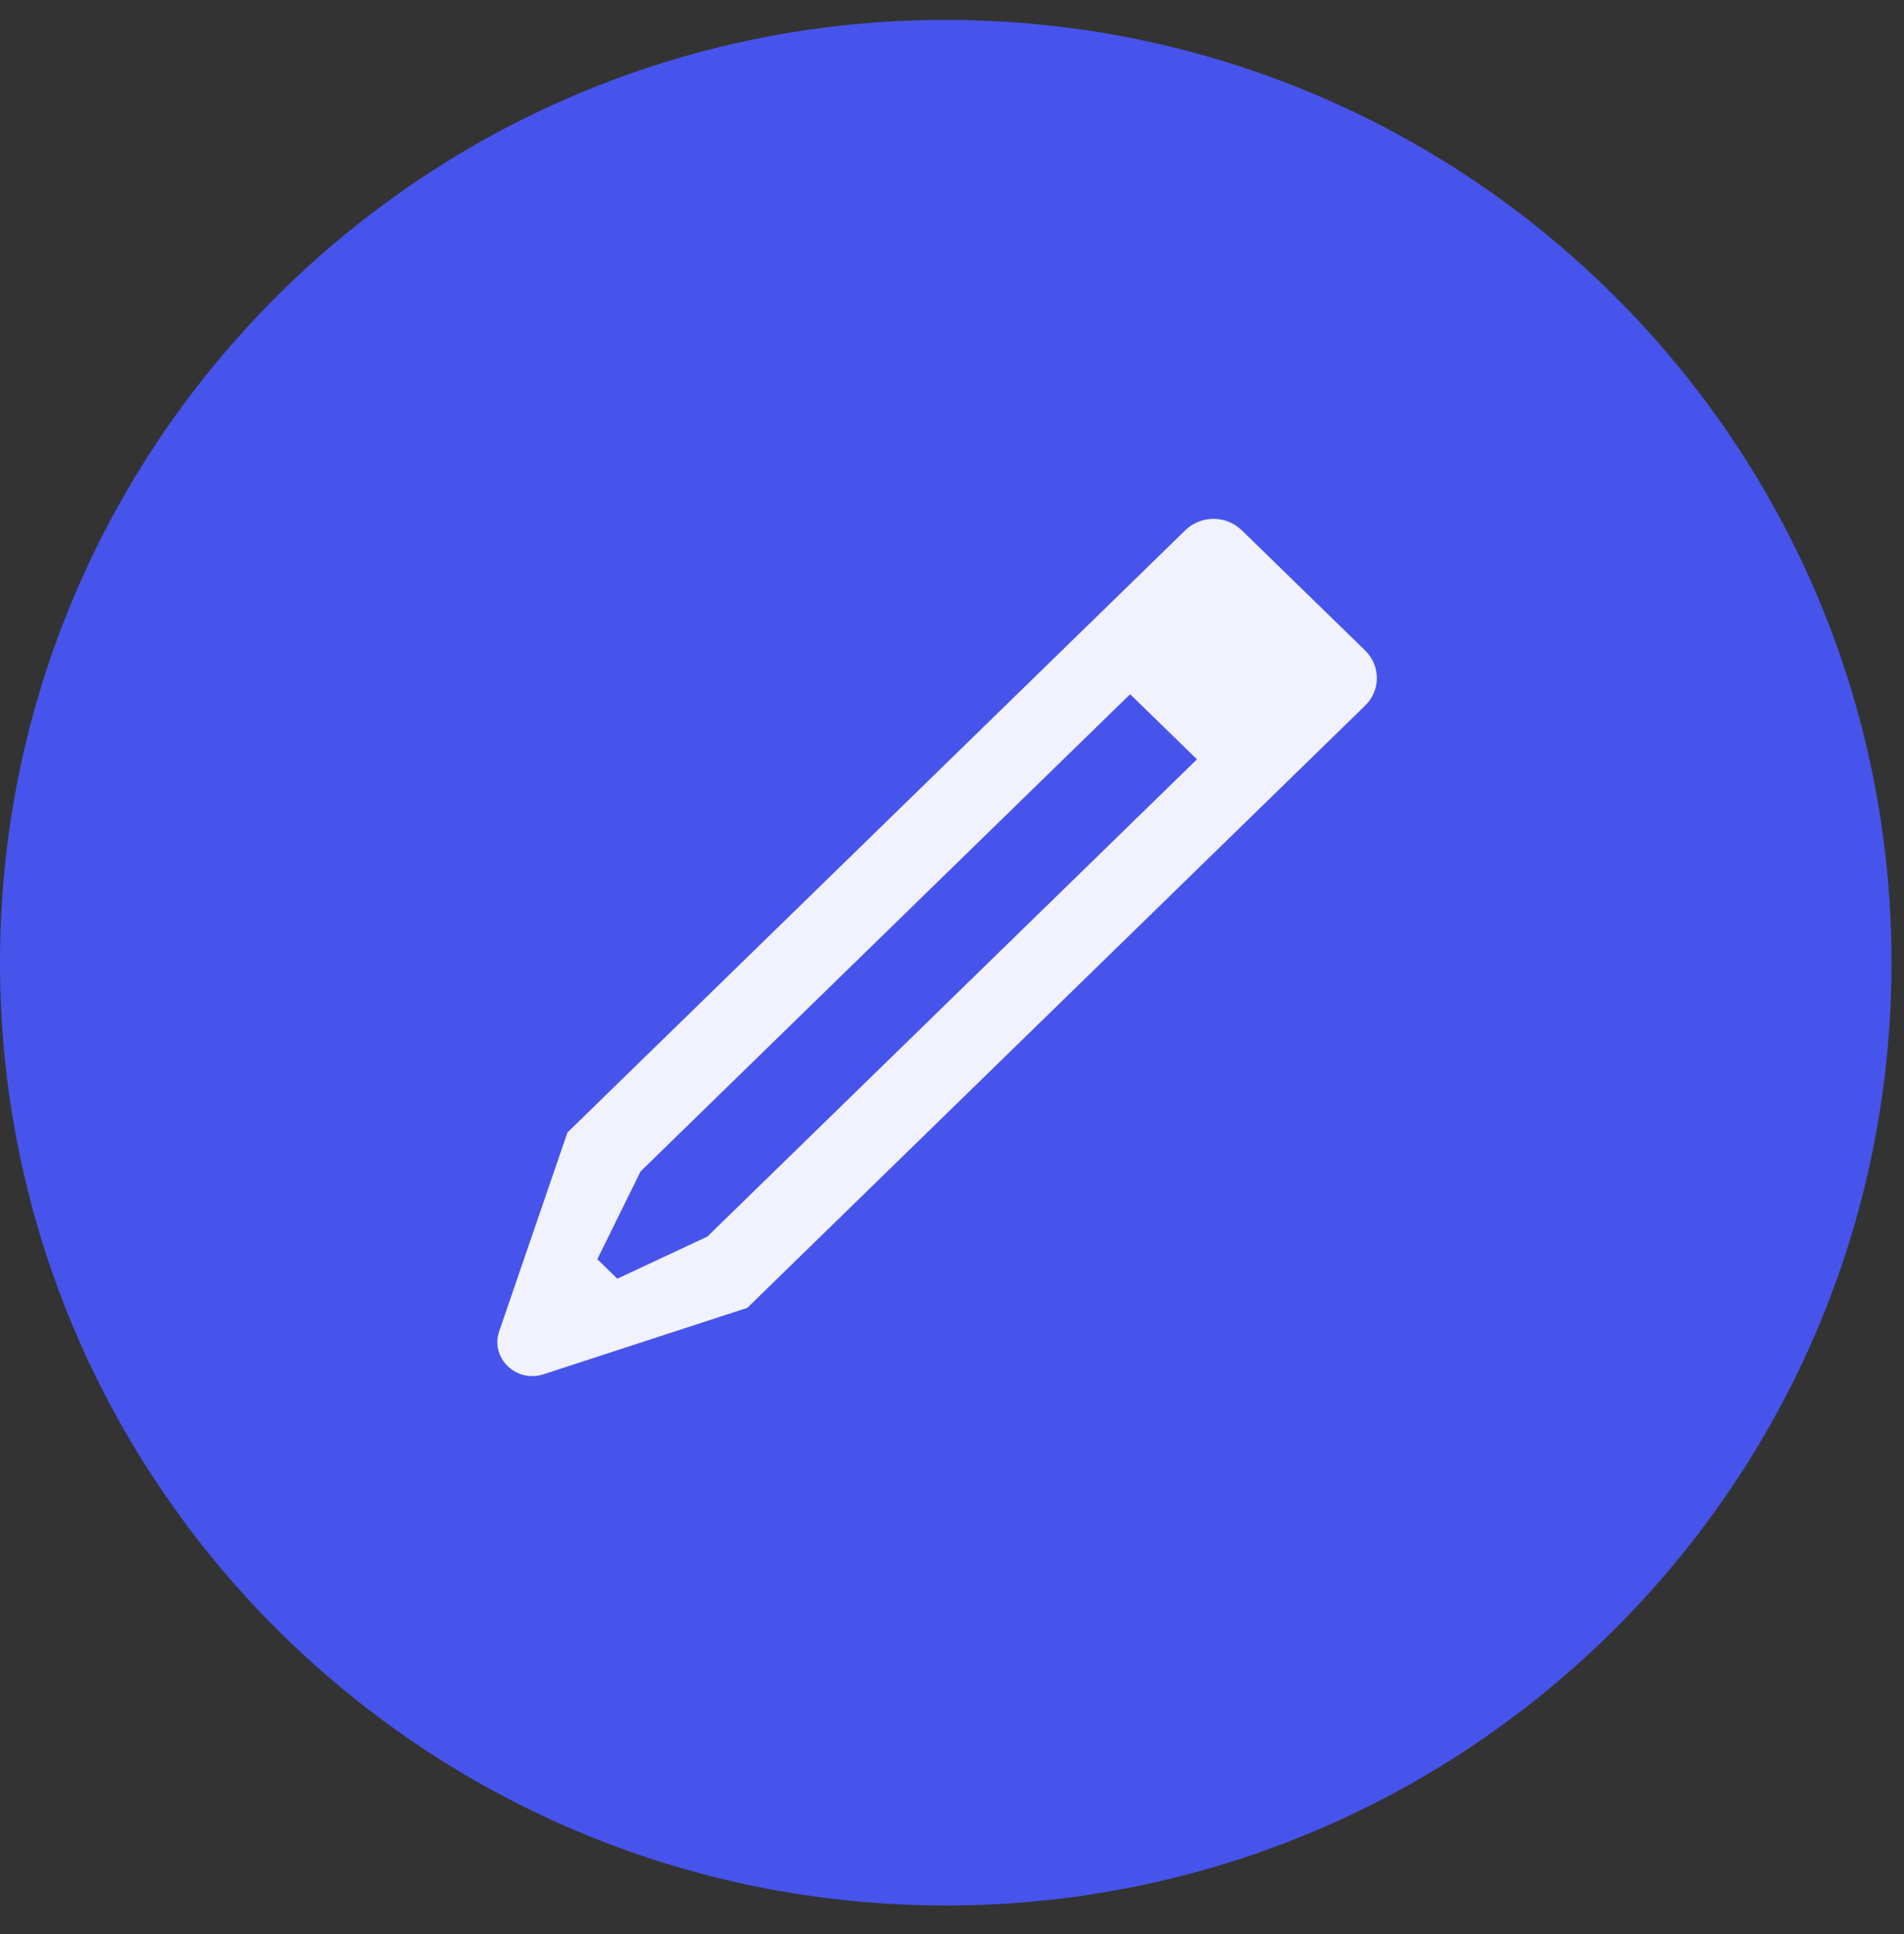
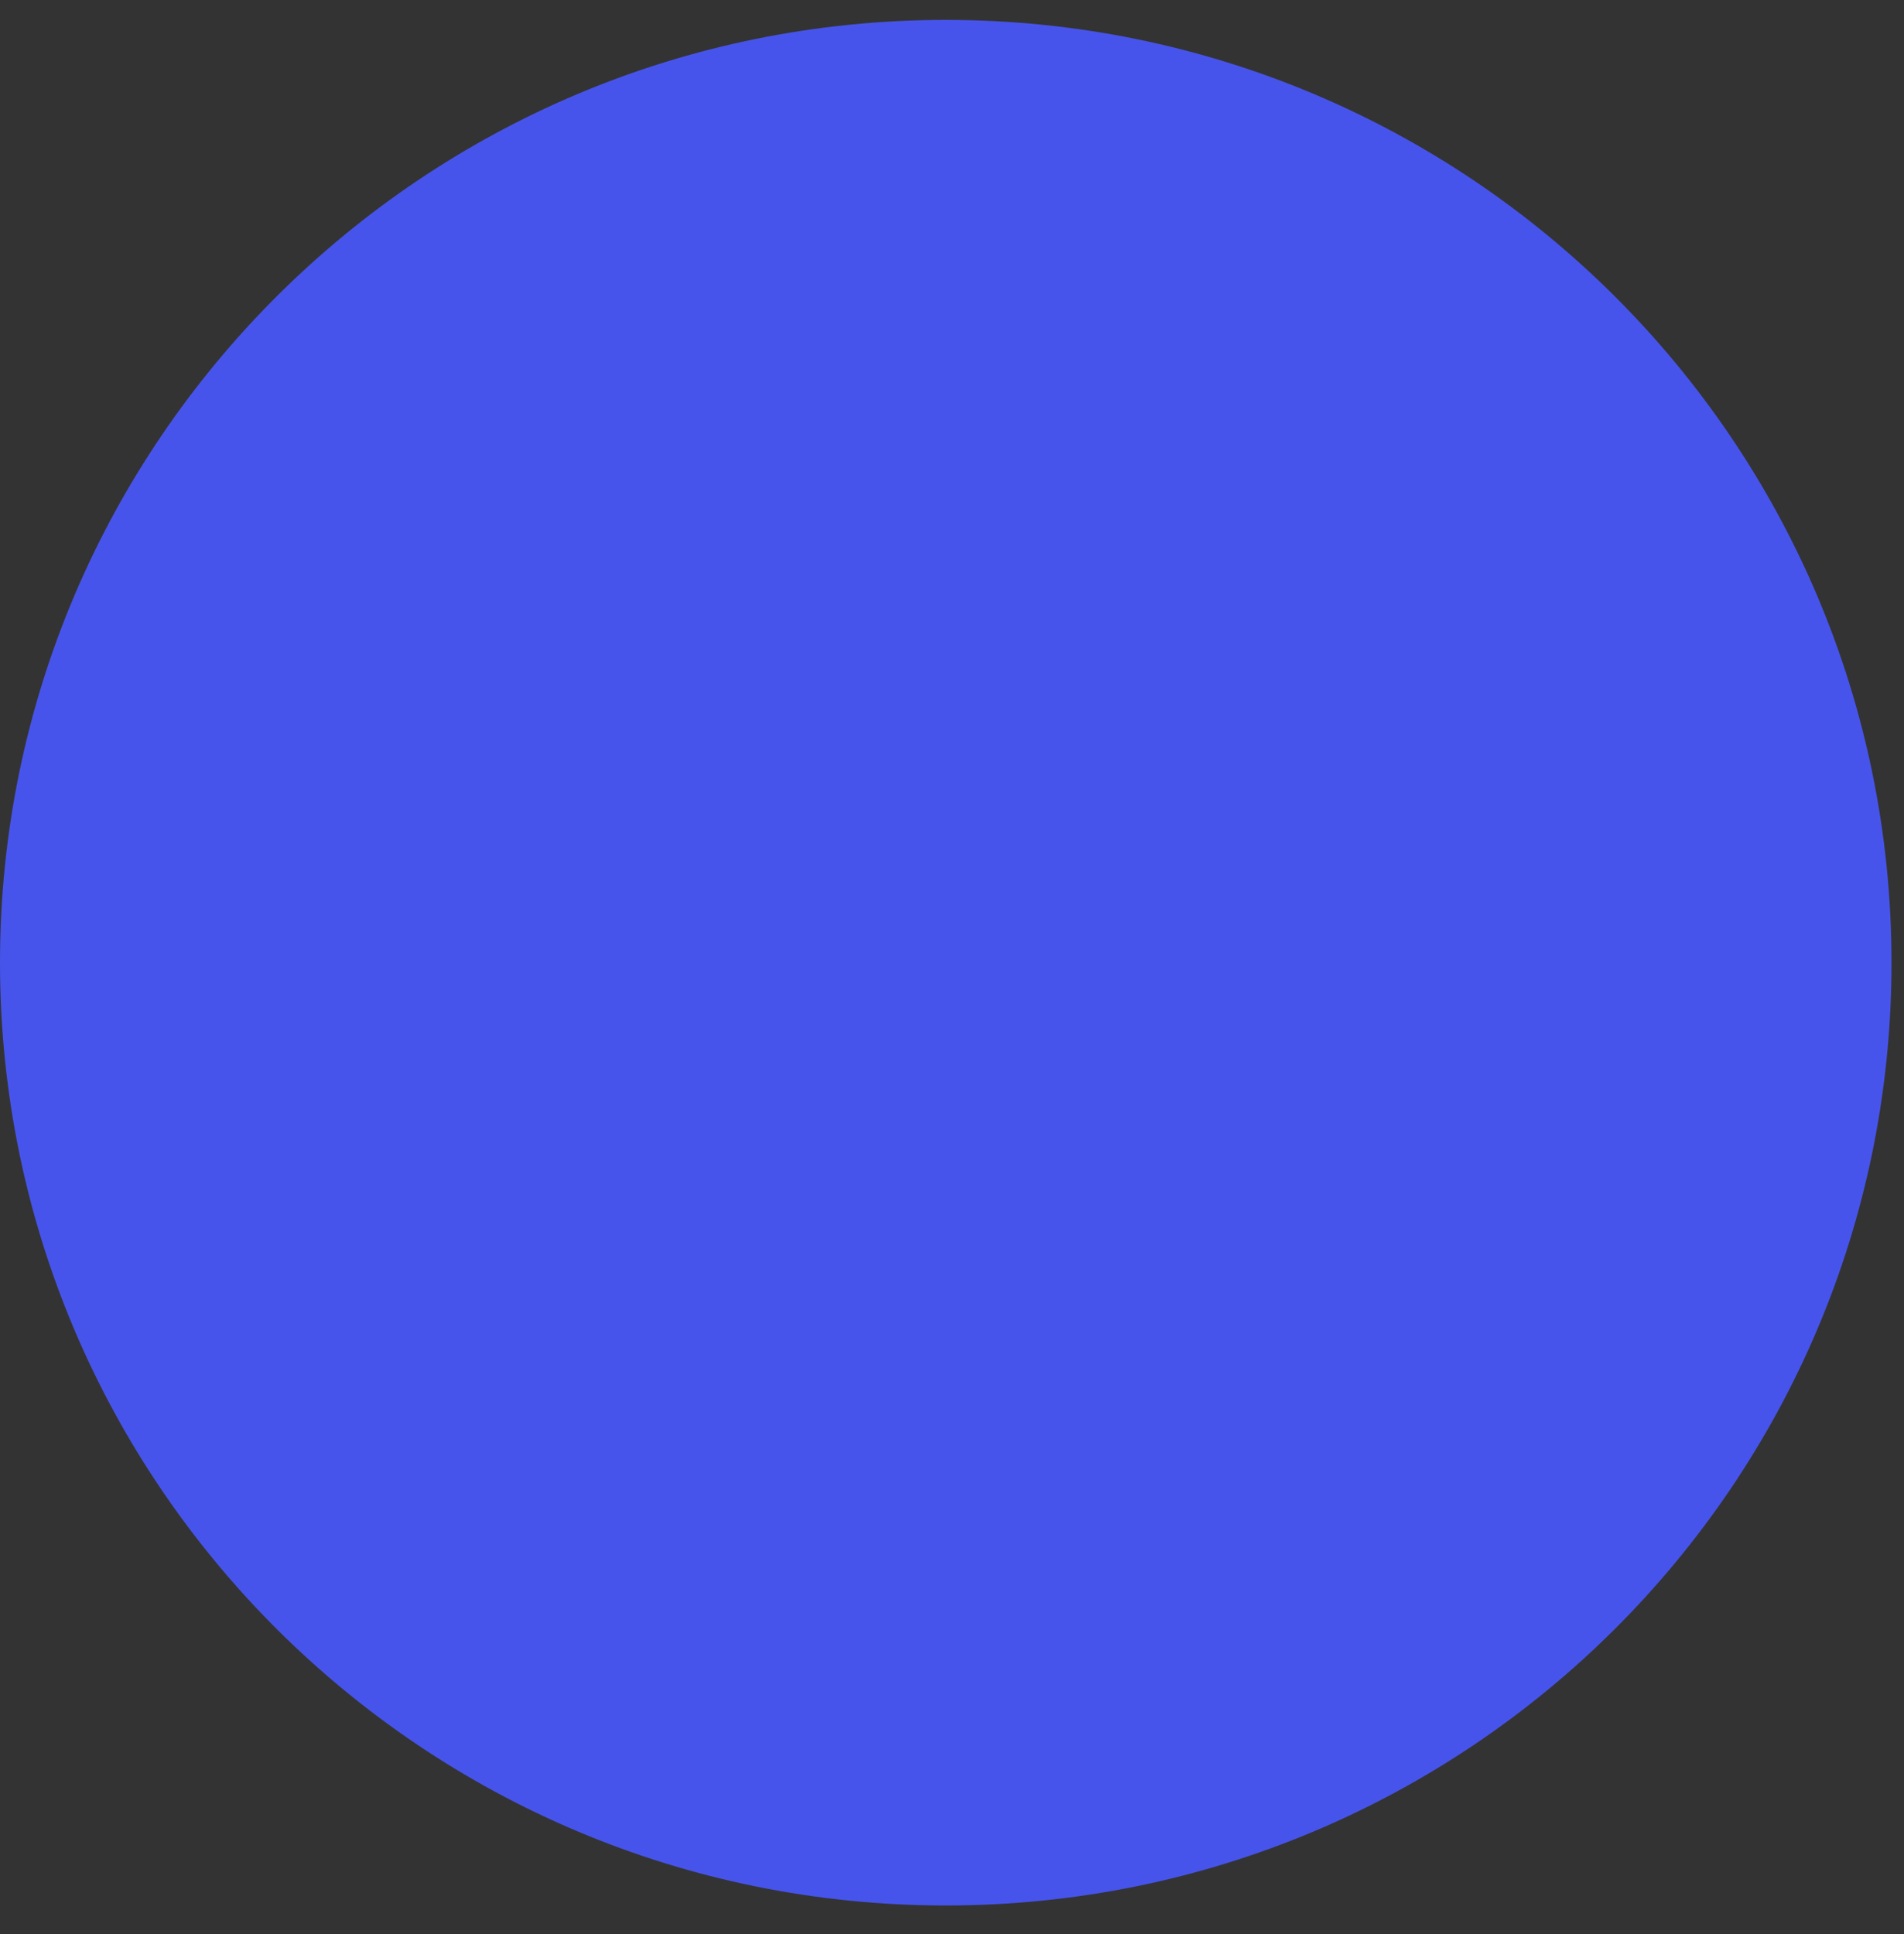
<svg xmlns="http://www.w3.org/2000/svg" width="64" height="65" viewBox="0 0 64 65" fill="none">
  <rect x="0" y="0" width="64" height="65" fill="#333333" stroke="none" />
  <path d="M31.79 1.169C49.073 1.169 63.08 15.133 63.08 32.354C63.08 49.576 49.073 63.54 31.79 63.54C14.508 63.54 0.5 49.576 0.5 32.354C0.5 15.133 14.508 1.169 31.79 1.169Z" fill="#4754EB" stroke="#4754EB" />
-   <path d="M45.887 21.862C46.412 22.374 46.412 23.203 45.887 23.714L25.12 43.954L18.267 46.188C17.348 46.487 16.474 45.635 16.781 44.74L19.074 38.061L39.841 17.822C40.365 17.31 41.216 17.31 41.741 17.822L45.887 21.862ZM37.988 23.331L21.531 39.37L20.078 42.32L20.75 42.975L23.777 41.559L40.234 25.52L37.988 23.331Z" fill="white" fill-opacity="0.92" />
</svg>